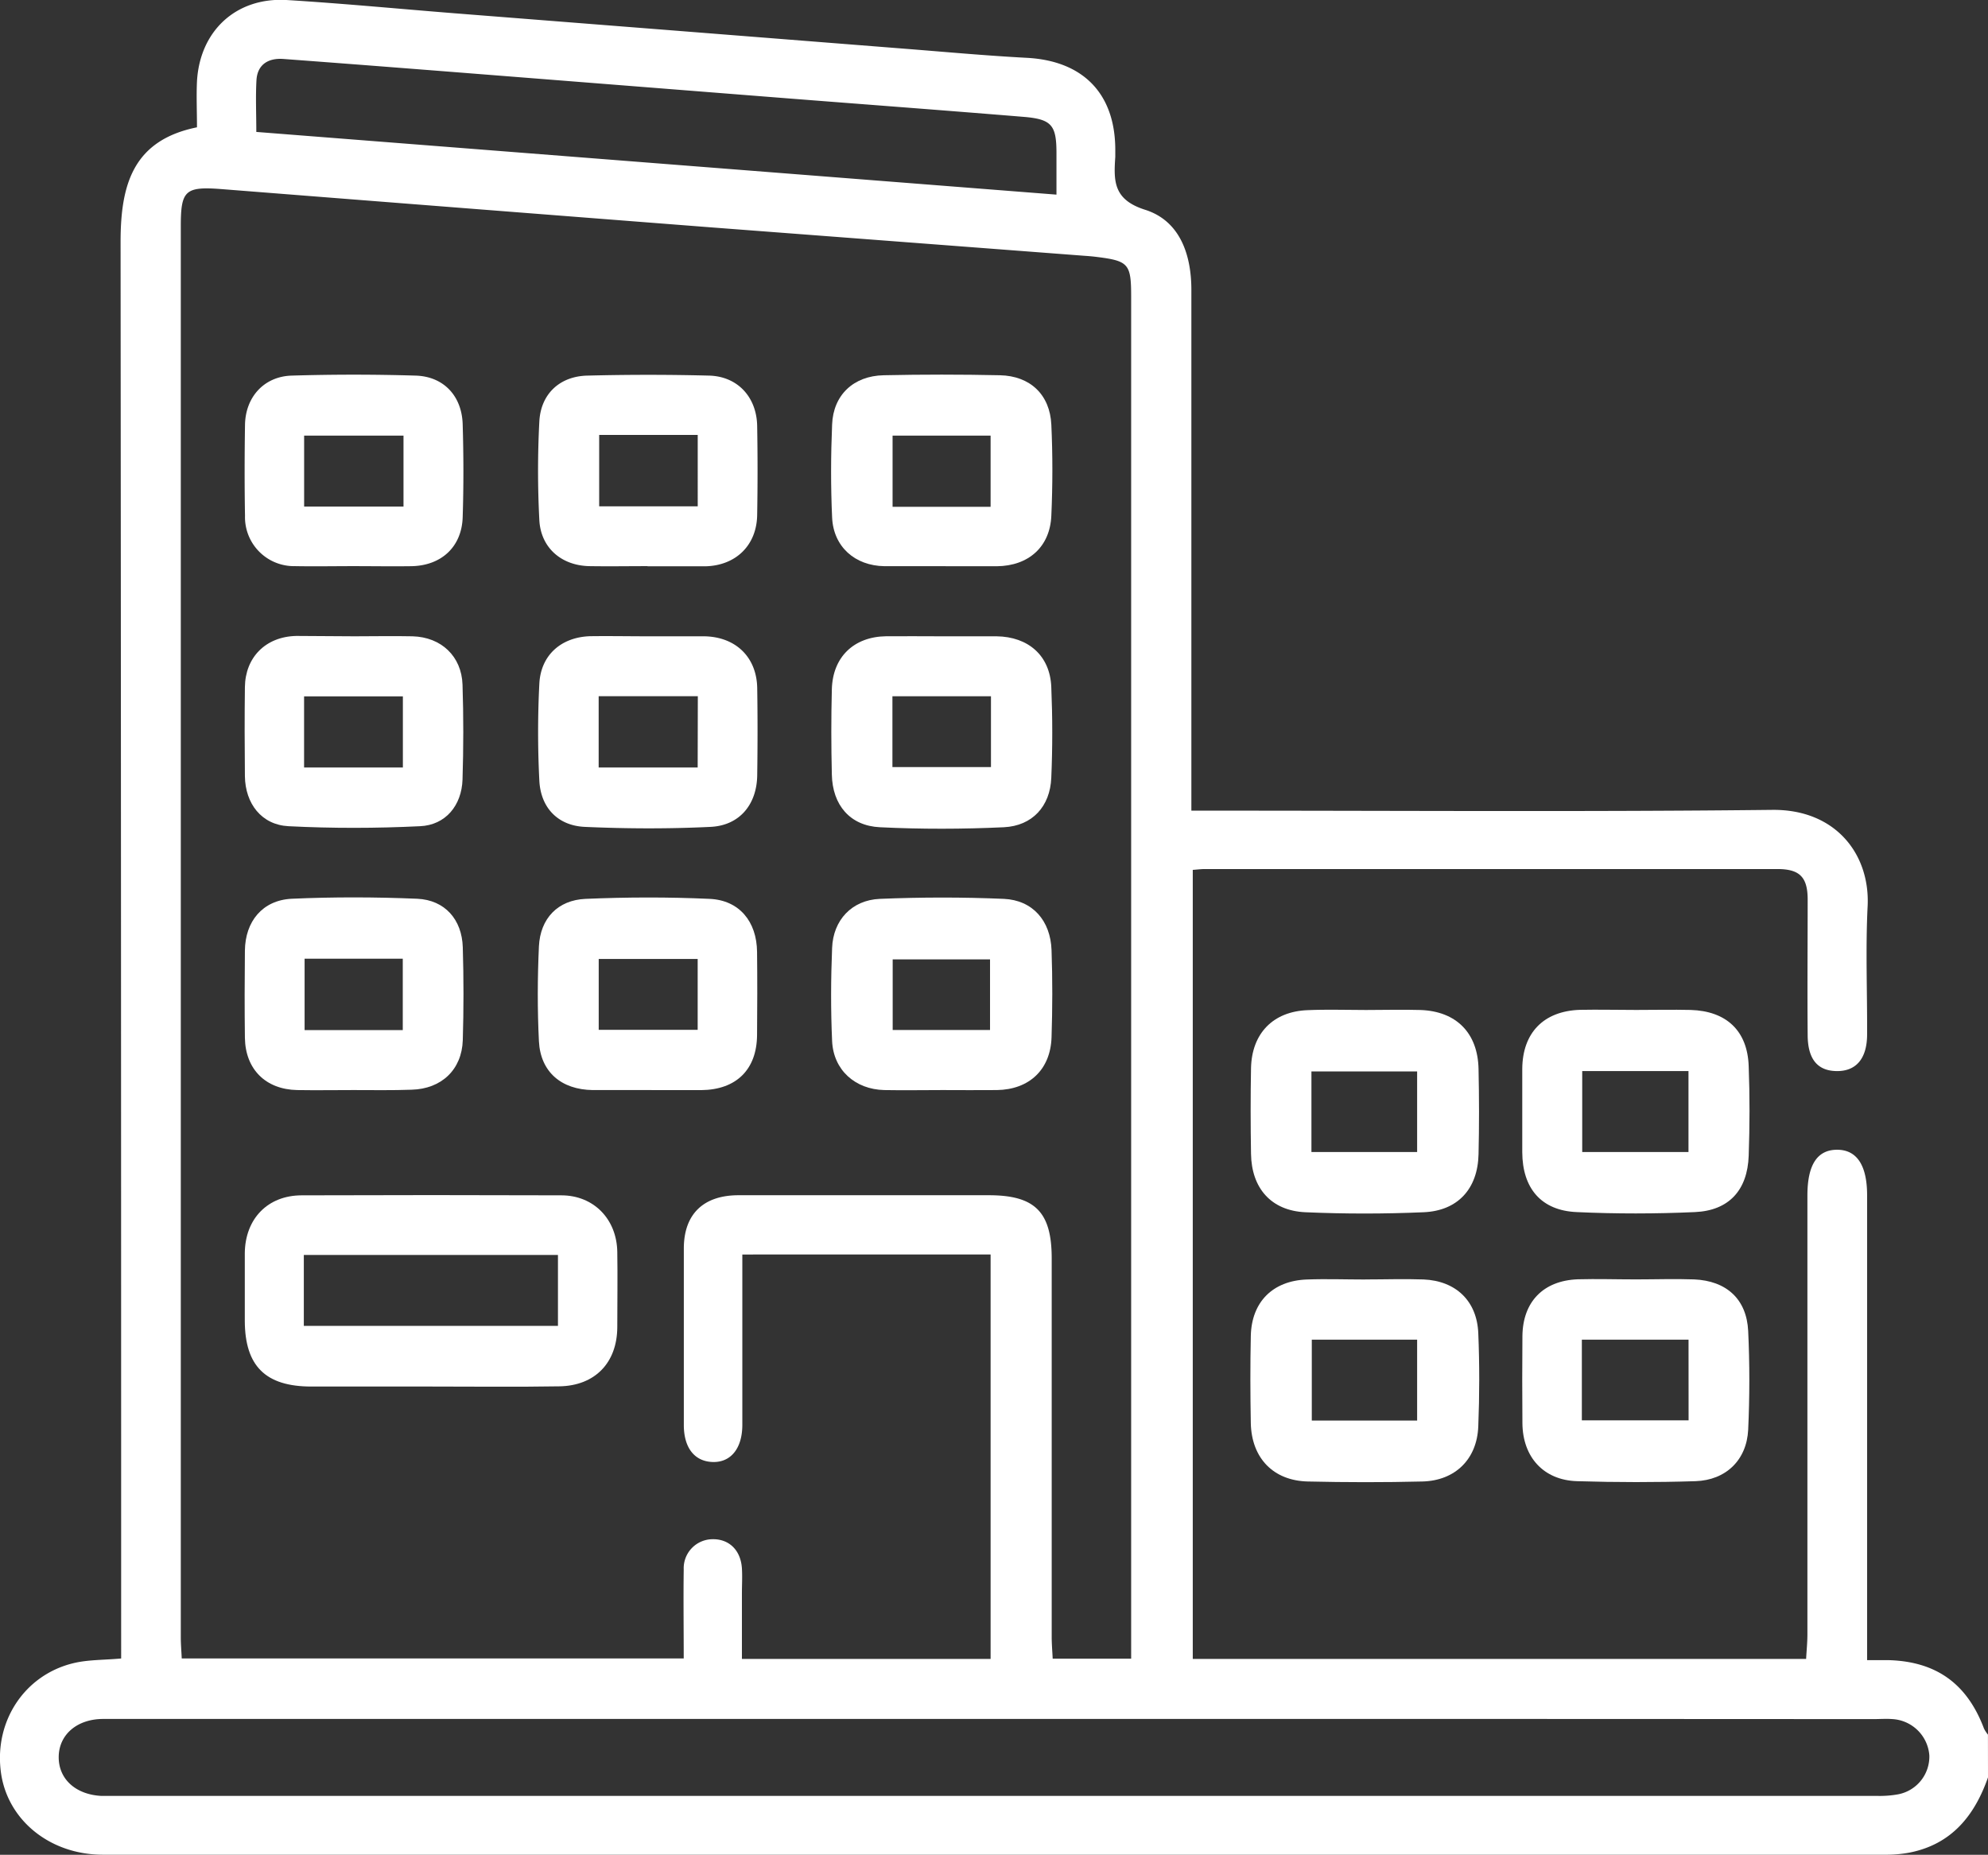
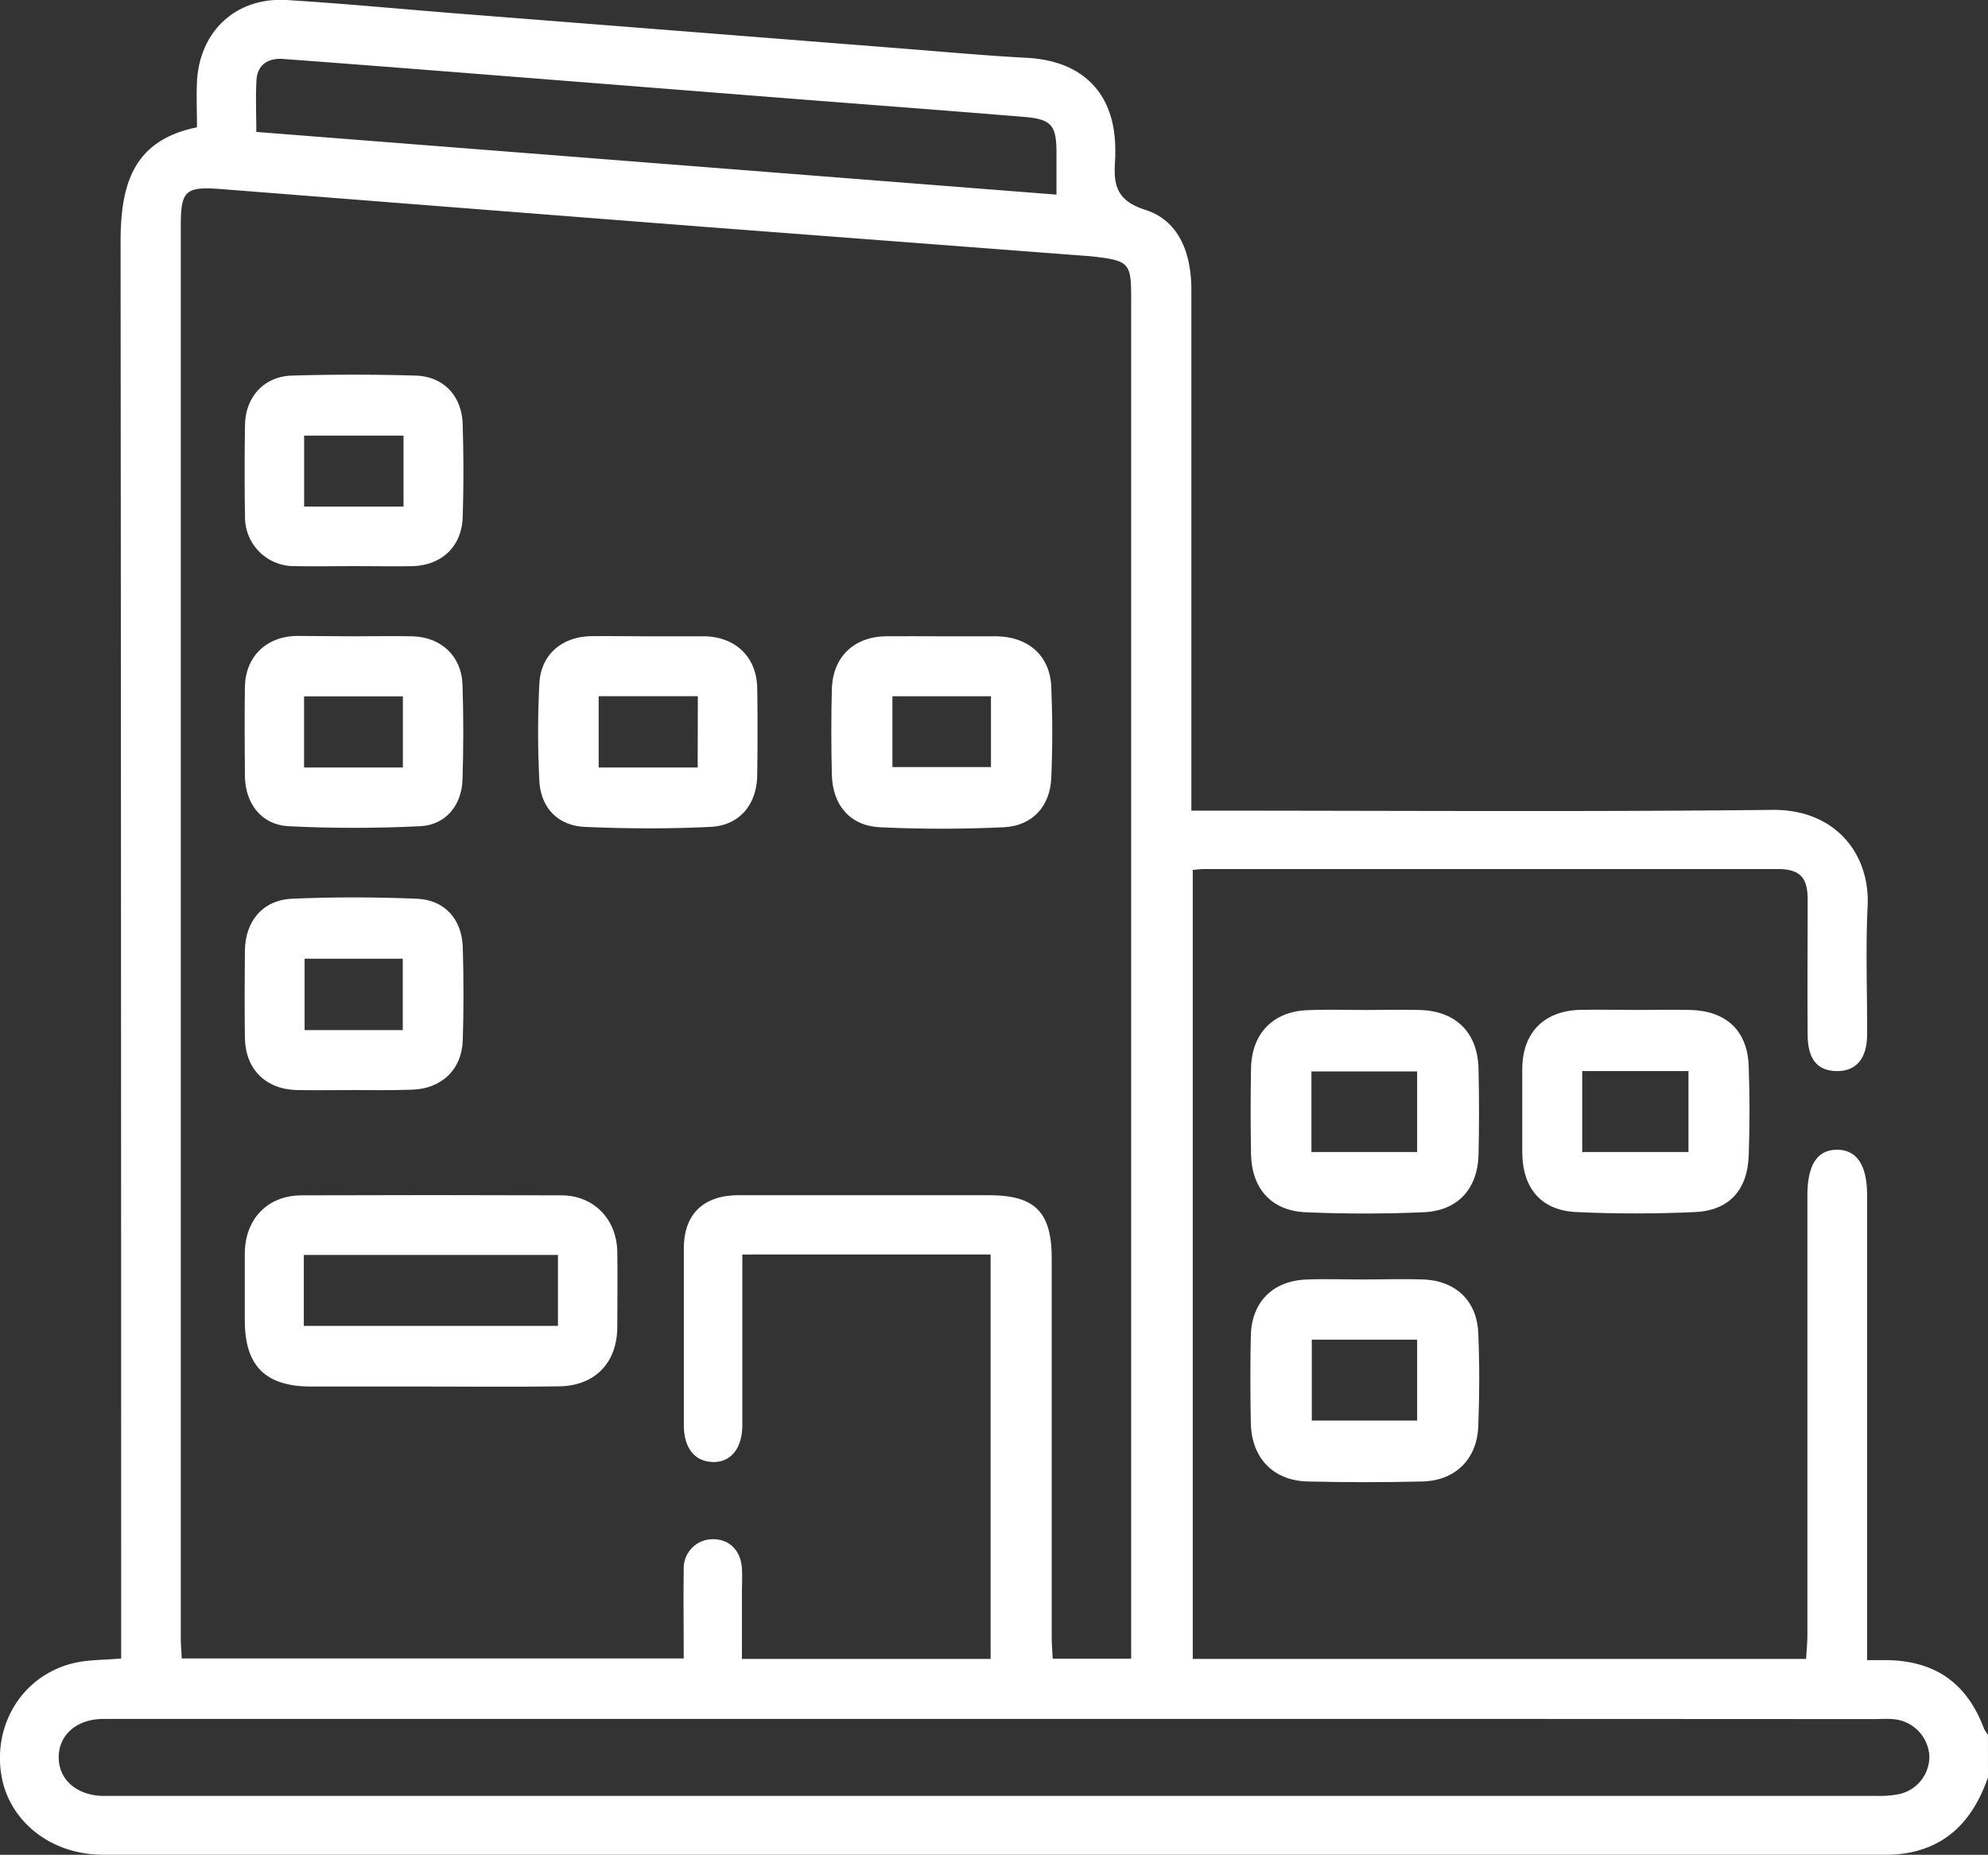
<svg xmlns="http://www.w3.org/2000/svg" viewBox="0 0 383.31 357.66">
  <rect x="0" y="0" width="383.31" height="357.66" fill="#333333" stroke="none" />
  <defs>
    <style>.cls-1{fill:#fff;}</style>
  </defs>
  <g id="图层_2" data-name="图层 2">
    <g id="图层_1-2" data-name="图层 1">
      <path class="cls-1" d="M383.31,342.74c-2.59,7.37-7,12.87-15.07,14.49a24.4,24.4,0,0,1-4.82.42q-171.8,0-343.58,0c-10.37,0-18.65-6.88-19.71-16.27C-1,331.75,4.8,323,14.09,320.73c2.84-.7,5.88-.61,9.27-.92V315q0-134.18-.11-268.35c0-11,2.36-19.59,14.73-22.1,0-3.12-.13-6,0-8.84C38.51,6,45.47-.53,55.21,0,66,.66,76.83,1.7,87.64,2.56L130.5,5.93l43.61,3.44c7.95.62,15.9,1.36,23.86,1.78,10.79.57,17,6.81,17.07,17.59,0,.5,0,1,0,1.5-.31,4.64-.41,8.26,5.75,10.21,6.64,2.1,8.92,8.52,8.92,15.44q0,47.72,0,95.43v5h4.59c35.8,0,71.61.25,107.41-.15,12.29-.13,18.89,8.63,18.39,18.59-.41,8.21-.06,16.46-.1,24.69,0,4.66-2.1,7.12-5.83,7.09s-5.59-2.3-5.63-6.87c-.08-8.73,0-17.46,0-26.2,0-4.37-1.57-5.89-5.85-5.89q-55.2,0-110.4,0c-.72,0-1.44.1-2.31.16V319.9H348.24c.09-1.65.25-3.21.25-4.77q0-42.3,0-84.59c0-5.92,1.89-8.82,5.71-8.83s5.8,3,5.8,8.77v89.65c1.54,0,2.86,0,4.17,0,9.18.27,15.11,4.55,18.37,13.2a6.09,6.09,0,0,0,.76,1.16ZM143.13,241.91c0,11.18,0,22,0,32.84,0,4.58-2.25,7.3-5.76,7.17s-5.51-2.8-5.52-7.1c0-11.35,0-22.7,0-34.06,0-6.63,3.77-10.27,10.53-10.28q24.13,0,48.28,0c8.9,0,12.12,3.22,12.12,12.16q0,36.48,0,73c0,1.43.13,2.86.19,4.2h15.13V57.22c0-6.39-.48-6.92-6.84-7.7-.74-.09-1.49-.15-2.23-.2q-35.79-2.73-71.58-5.45-47.34-3.67-94.68-7.4c-7.08-.55-7.91.24-7.91,7.17q0,136.05,0,272.08c0,1.34.12,2.67.18,4.08h96.79c0-5.93-.08-11.54,0-17.15a5.6,5.6,0,0,1,5.54-5.84c3.22-.06,5.46,2.13,5.68,5.63.1,1.62,0,3.25,0,4.87,0,4.18,0,8.36,0,12.59H191v-78Zm48.56,89.56q-85.89,0-171.77,0c-5.1,0-8.59,3.06-8.6,7.36s3.34,7.22,8.2,7.48c.63,0,1.25,0,1.87,0H362A19.89,19.89,0,0,0,366,346a7.41,7.41,0,0,0,6-7.5,7.58,7.58,0,0,0-7.07-7c-1.24-.1-2.5,0-3.74,0Q276.45,331.45,191.69,331.47ZM49.42,25.44,203.7,37.53c0-3,0-5.49,0-8,0-5.39-.91-6.56-6.39-7-17-1.4-34-2.65-51-4l-44-3.47c-15.89-1.25-31.78-2.51-47.68-3.69-2.81-.21-5,1-5.18,4.1S49.42,22,49.42,25.44Z" />
      <path class="cls-1" d="M263.38,194.76c3.49,0,7-.1,10.48,0,6.92.23,11.08,4.42,11.22,11.37.12,5.48.13,11,0,16.46-.15,6.65-4,10.89-10.58,11.17-7.6.33-15.23.33-22.82,0-6.59-.3-10.37-4.64-10.47-11.27-.09-5.48-.1-11,0-16.46.12-6.73,4.24-11,10.94-11.24C255.89,194.63,259.64,194.76,263.38,194.76Zm-10.52,27.39h20.38V206.61H252.86Z" />
      <path class="cls-1" d="M263.24,246.72c3.75,0,7.49-.13,11.23,0,6.22.26,10.3,4.13,10.56,10.34.25,6,.24,12,0,18-.24,6.33-4.46,10.47-10.79,10.62-7.35.18-14.72.17-22.07,0-6.66-.15-10.84-4.51-11-11.22-.1-5.61-.12-11.23,0-16.84.14-6.55,4.22-10.65,10.8-10.89,3.74-.14,7.48,0,11.22,0Zm10,27.21v-15.6H252.93v15.6Z" />
      <path class="cls-1" d="M315.48,194.75c3.49,0,7-.08,10.48,0,6.89.2,11,4,11.21,10.89.22,5.73.2,11.48,0,17.21-.23,6.66-3.81,10.59-10.37,10.88-7.59.34-15.22.35-22.81,0-6.83-.3-10.45-4.59-10.48-11.55,0-5.36,0-10.72,0-16.08.05-6.94,4.12-11.14,11.11-11.37C308.24,194.66,311.86,194.75,315.48,194.75Zm10.08,11.79H305.07v15.61h20.49Z" />
-       <path class="cls-1" d="M315.41,246.71c3.74,0,7.48-.13,11.22,0,6.24.26,10.14,3.79,10.44,9.94.3,6.34.29,12.72,0,19.06-.29,5.84-4.3,9.72-10.17,9.91-7.6.24-15.22.23-22.82,0-6.45-.19-10.48-4.63-10.54-11.16q-.07-8.42,0-16.83c.07-6.58,4-10.68,10.66-10.94C307.92,246.59,311.67,246.71,315.41,246.71Zm10.16,11.62H305v15.56h20.58Z" />
      <path class="cls-1" d="M82.84,267.37q-11.4,0-22.8,0c-8.84,0-12.81-3.94-12.84-12.66,0-4.37,0-8.73,0-13.09.08-6.61,4.42-11.1,10.94-11.12q25.05-.09,50.09,0c6.26,0,10.7,4.61,10.79,10.92.08,4.86,0,9.72,0,14.58-.06,6.8-4.31,11.22-11.17,11.33C99.54,267.47,91.19,267.37,82.84,267.37Zm-24.26-11.7h49V242h-49Z" />
      <path class="cls-1" d="M181.68,122.7c3.49,0,7,0,10.47,0,6.13.08,10.3,3.74,10.55,9.74s.25,11.72,0,17.56c-.23,5.49-3.64,9.25-9.14,9.52-7.94.37-15.94.39-23.89,0-5.79-.27-9.16-4.3-9.28-10.16-.13-5.48-.14-11,0-16.44.16-6.23,4.24-10.14,10.46-10.23C174.46,122.66,178.07,122.7,181.68,122.7Zm9.39,11.56h-19v13.66h19Z" />
-       <path class="cls-1" d="M181.72,210.2c-3.74,0-7.48.07-11.21,0-5.64-.13-9.82-3.87-10.07-9.46-.27-6-.24-12,0-17.94.2-5.36,3.79-9.24,9.21-9.47,8-.33,15.94-.34,23.9,0,5.55.25,9,4.2,9.2,9.88s.18,11.22,0,16.82c-.2,6.24-4.3,10.08-10.55,10.17C188.7,210.24,185.21,210.2,181.72,210.2Zm-9.6-11.58h18.77V185H172.12Z" />
-       <path class="cls-1" d="M181.35,109.18c-3.61,0-7.22,0-10.83,0-5.68-.09-9.82-3.74-10.08-9.39-.27-6-.25-12,0-17.93.22-5.69,4.13-9.38,9.94-9.5q11.2-.24,22.42,0c5.83.13,9.64,3.74,9.91,9.53s.26,11.71,0,17.55c-.25,6-4.38,9.69-10.51,9.75C188.57,109.21,185,109.18,181.35,109.18ZM172.1,97.73H191V84H172.1Z" />
      <path class="cls-1" d="M68.15,210.2c-3.62,0-7.23.06-10.84,0-6.08-.12-10-4-10.09-10.08-.07-5.6-.06-11.2,0-16.81s3.37-9.71,9-10c8.07-.36,16.18-.34,24.25,0,5.31.25,8.6,4,8.76,9.36q.27,9,0,17.92c-.18,5.69-4.13,9.39-9.85,9.54C75.62,210.27,71.88,210.2,68.15,210.2Zm-9.42-25.33v13.77H77.66V184.87Z" />
-       <path class="cls-1" d="M124.75,210.2c-3.49,0-7,0-10.46,0-6.07-.08-10.08-3.5-10.38-9.42-.3-6.08-.28-12.2,0-18.29.26-5.37,3.63-8.93,9-9.16,8-.34,15.94-.36,23.9,0,5.74.25,9.1,4.38,9.16,10.22.06,5.35.05,10.71,0,16.06-.06,6.64-4,10.54-10.78,10.6C131.72,210.23,128.23,210.2,124.75,210.2Zm9.77-25.28H115.44v13.67h19.08Z" />
      <path class="cls-1" d="M68.34,122.7c3.73,0,7.47-.08,11.2,0,5.52.15,9.46,3.84,9.64,9.33.2,6.09.19,12.2,0,18.29-.16,5-3.27,8.79-8.2,9-8.43.41-16.91.43-25.34,0-5.21-.26-8.35-4.35-8.42-9.65-.06-5.72-.07-11.45,0-17.18s4-9.73,9.9-9.86C60.86,122.63,64.6,122.7,68.34,122.7ZM58.63,148H77.68V134.28H58.63Z" />
      <path class="cls-1" d="M125,122.7c3.61,0,7.23,0,10.84,0,6.06.12,10.07,4.06,10.16,10,.09,5.6.08,11.21,0,16.81s-3.38,9.67-9,9.94c-8.07.39-16.18.36-24.25,0-5.23-.24-8.51-3.74-8.76-8.94a184.35,184.35,0,0,1,0-18.66c.28-5.57,4.26-9,9.81-9.17C117.5,122.63,121.24,122.7,125,122.7Zm9.55,11.55H115.43V148h19.09Z" />
-       <path class="cls-1" d="M124.84,109.17c-3.74,0-7.47.06-11.21,0-5.37-.11-9.36-3.52-9.64-8.89a183,183,0,0,1,0-19c.28-5.31,3.92-8.72,9.24-8.85q11.76-.3,23.52,0c5.5.16,9.15,4.17,9.24,9.72q.15,8.58,0,17.18c-.1,5.82-4.1,9.71-9.93,9.87h-11.2Zm9.69-25.3h-19V97.64h19Z" />
      <path class="cls-1" d="M68.1,109.17c-3.73,0-7.47.07-11.2,0a9.45,9.45,0,0,1-9.66-9.69c-.1-5.84-.09-11.7,0-17.54.08-5.36,3.66-9.35,9-9.51,8-.24,15.93-.24,23.88,0,5.4.15,8.93,3.9,9.09,9.39.18,6,.19,12,0,17.92-.18,5.72-4.12,9.34-9.89,9.44C75.57,109.23,71.84,109.17,68.1,109.17ZM77.8,84H58.64V97.69H77.8Z" />
    </g>
  </g>
</svg>